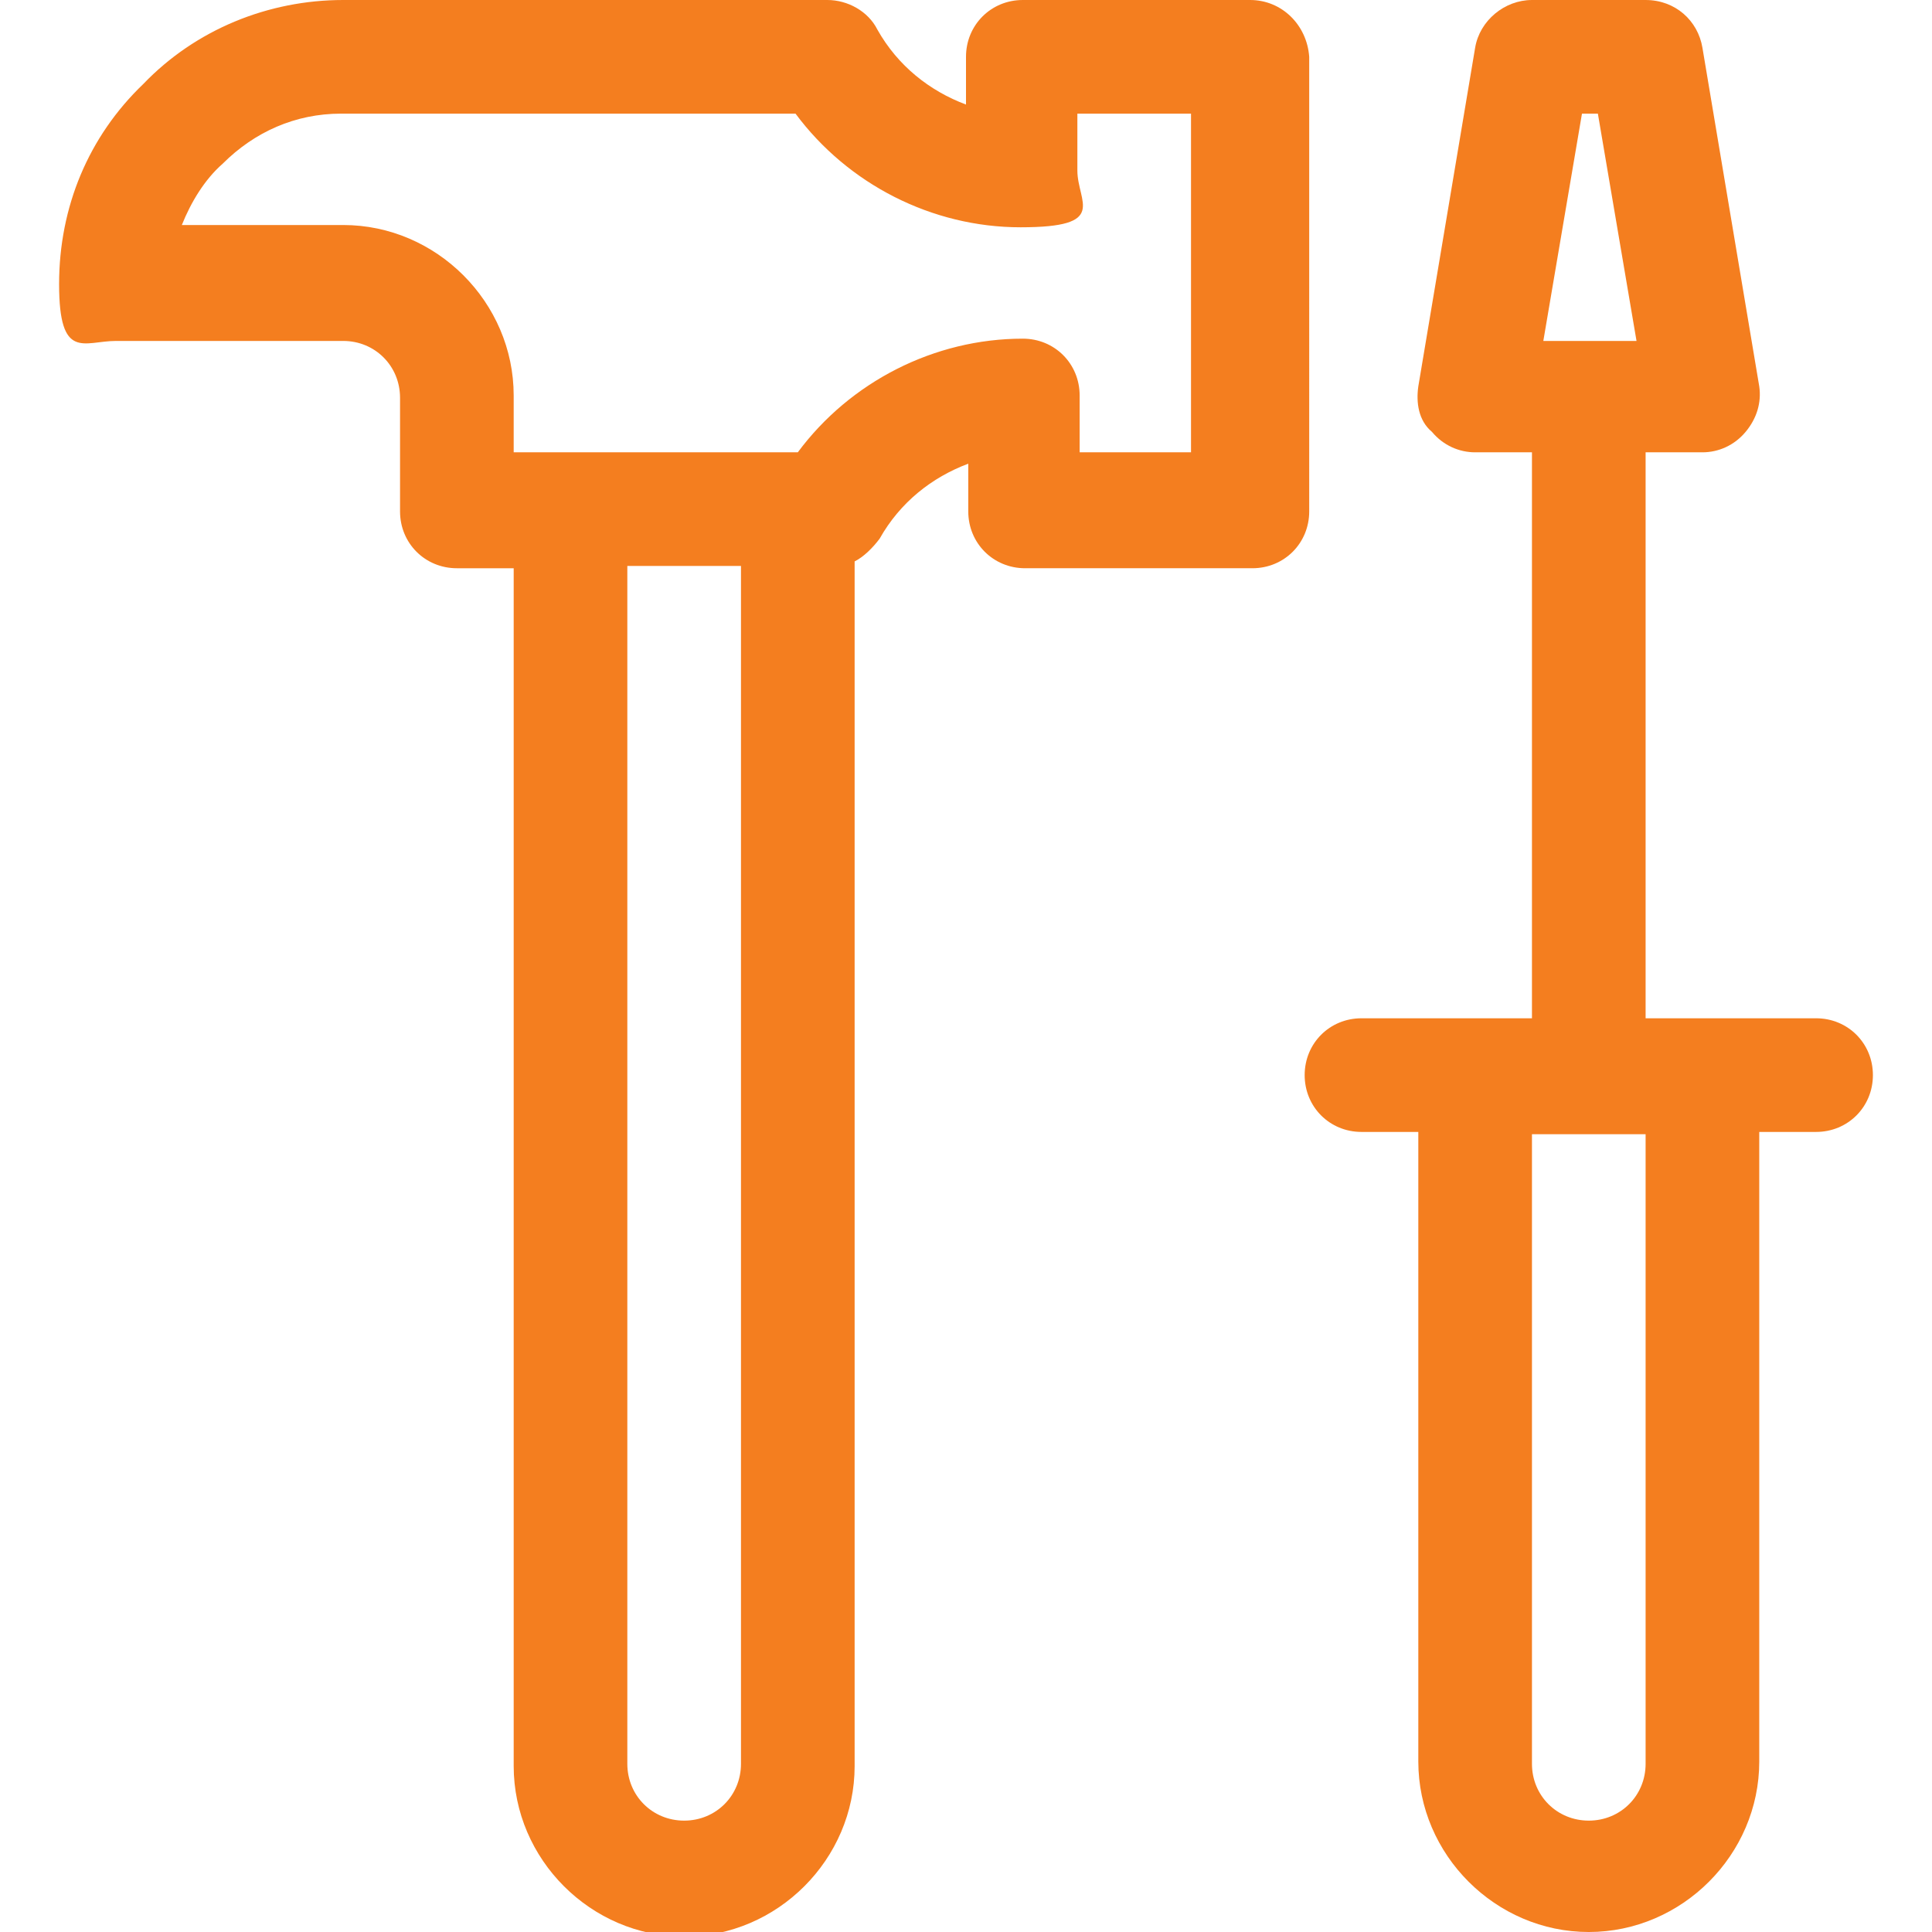
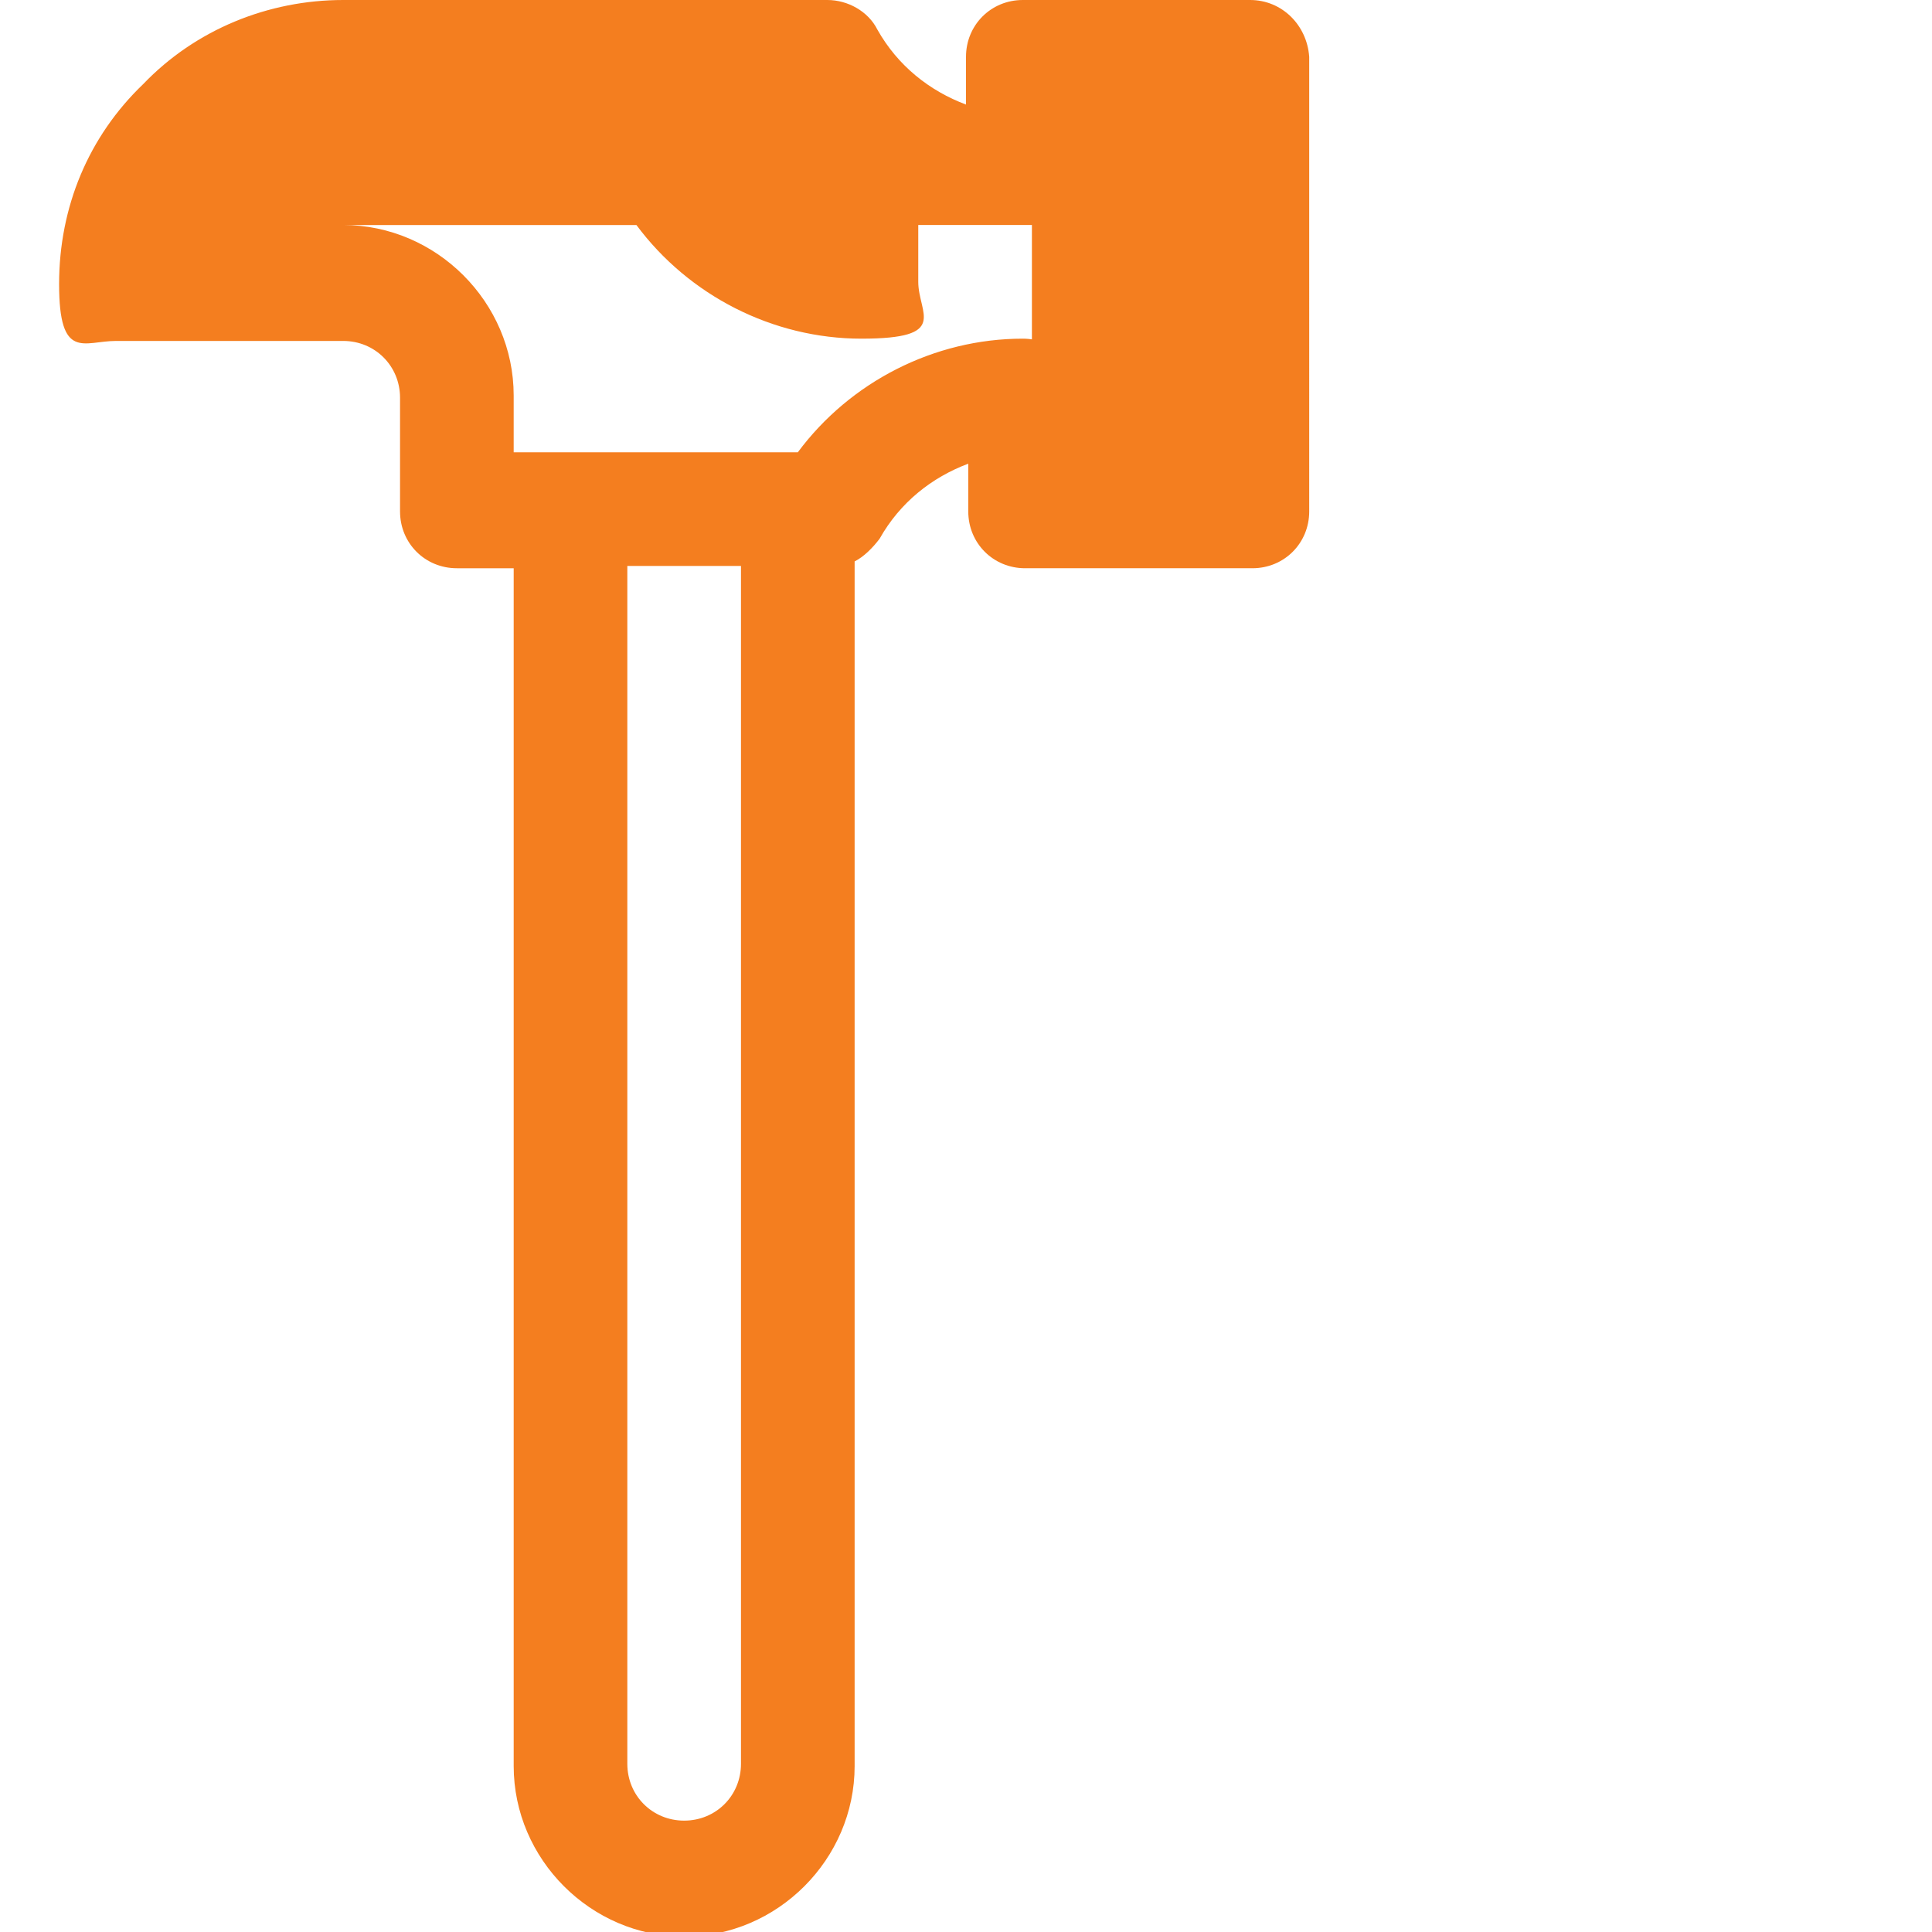
<svg xmlns="http://www.w3.org/2000/svg" id="Capa_1" version="1.1" viewBox="0 0 85 85">
  <defs>
    <style>
      .st0 {
        fill: #f47e1f;
      }
    </style>
  </defs>
-   <path class="st0" d="M55,0h-10C43.6,0,42.5,1.1,42.5,2.5v2.1c-1.6-.6-3-1.7-3.9-3.3C38.2.5,37.3,0,36.4,0H15.1C11.8,0,8.6,1.3,6.3,3.7c-2.4,2.3-3.7,5.4-3.7,8.8s1.1,2.5,2.5,2.5h10c1.4,0,2.5,1.1,2.5,2.5v5c0,1.4,1.1,2.5,2.5,2.5h2.5v52.7c0,4.1,3.4,7.5,7.5,7.5s7.5-3.4,7.5-7.5V24.7c.4-.2.8-.6,1.1-1,.9-1.6,2.3-2.7,3.9-3.3v2.1c0,1.4,1.1,2.5,2.5,2.5h10c1.4,0,2.5-1.1,2.5-2.5V2.5C57.5,1.1,56.4,0,55,0h0ZM32.6,77.6c0,1.4-1.1,2.5-2.5,2.5s-2.5-1.1-2.5-2.5V24.9h5v52.7ZM52.5,19.9h-5v-2.5c0-1.4-1.1-2.5-2.5-2.5-3.9,0-7.6,1.9-9.9,5h-12.5v-2.5c0-4.1-3.4-7.5-7.5-7.5h-7.1c.4-1,1-2,1.8-2.7,0,0,0,0,0,0,1.4-1.4,3.2-2.2,5.2-2.2h20c2.3,3.1,6,5,9.9,5s2.5-1.1,2.5-2.5v-2.5h5v14.9Z" />
-   <path class="st0" d="M79.9,44.8h-7.5v-24.9h2.5c.7,0,1.4-.3,1.9-.9.5-.6.7-1.3.6-2l-2.5-14.9c-.2-1.2-1.2-2.1-2.5-2.1h-5c-1.2,0-2.3.9-2.5,2.1l-2.5,14.9c-.1.7,0,1.5.6,2,.5.6,1.2.9,1.9.9h2.5v24.9h-7.5c-1.4,0-2.5,1.1-2.5,2.5s1.1,2.5,2.5,2.5h2.5v27.7c0,4.1,3.4,7.5,7.5,7.5s7.5-3.4,7.5-7.5v-27.7h2.5c1.4,0,2.5-1.1,2.5-2.5s-1.1-2.5-2.5-2.5h0ZM69.5,5h.8l1.7,10h-4.1l1.7-10ZM72.4,77.6c0,1.4-1.1,2.5-2.5,2.5s-2.5-1.1-2.5-2.5v-27.7h5v27.7Z" />
+   <path class="st0" d="M55,0h-10C43.6,0,42.5,1.1,42.5,2.5v2.1c-1.6-.6-3-1.7-3.9-3.3C38.2.5,37.3,0,36.4,0H15.1C11.8,0,8.6,1.3,6.3,3.7c-2.4,2.3-3.7,5.4-3.7,8.8s1.1,2.5,2.5,2.5h10c1.4,0,2.5,1.1,2.5,2.5v5c0,1.4,1.1,2.5,2.5,2.5h2.5v52.7c0,4.1,3.4,7.5,7.5,7.5s7.5-3.4,7.5-7.5V24.7c.4-.2.8-.6,1.1-1,.9-1.6,2.3-2.7,3.9-3.3v2.1c0,1.4,1.1,2.5,2.5,2.5h10c1.4,0,2.5-1.1,2.5-2.5V2.5C57.5,1.1,56.4,0,55,0h0ZM32.6,77.6c0,1.4-1.1,2.5-2.5,2.5s-2.5-1.1-2.5-2.5V24.9h5v52.7ZM52.5,19.9h-5v-2.5c0-1.4-1.1-2.5-2.5-2.5-3.9,0-7.6,1.9-9.9,5h-12.5v-2.5c0-4.1-3.4-7.5-7.5-7.5h-7.1h20c2.3,3.1,6,5,9.9,5s2.5-1.1,2.5-2.5v-2.5h5v14.9Z" />
</svg>